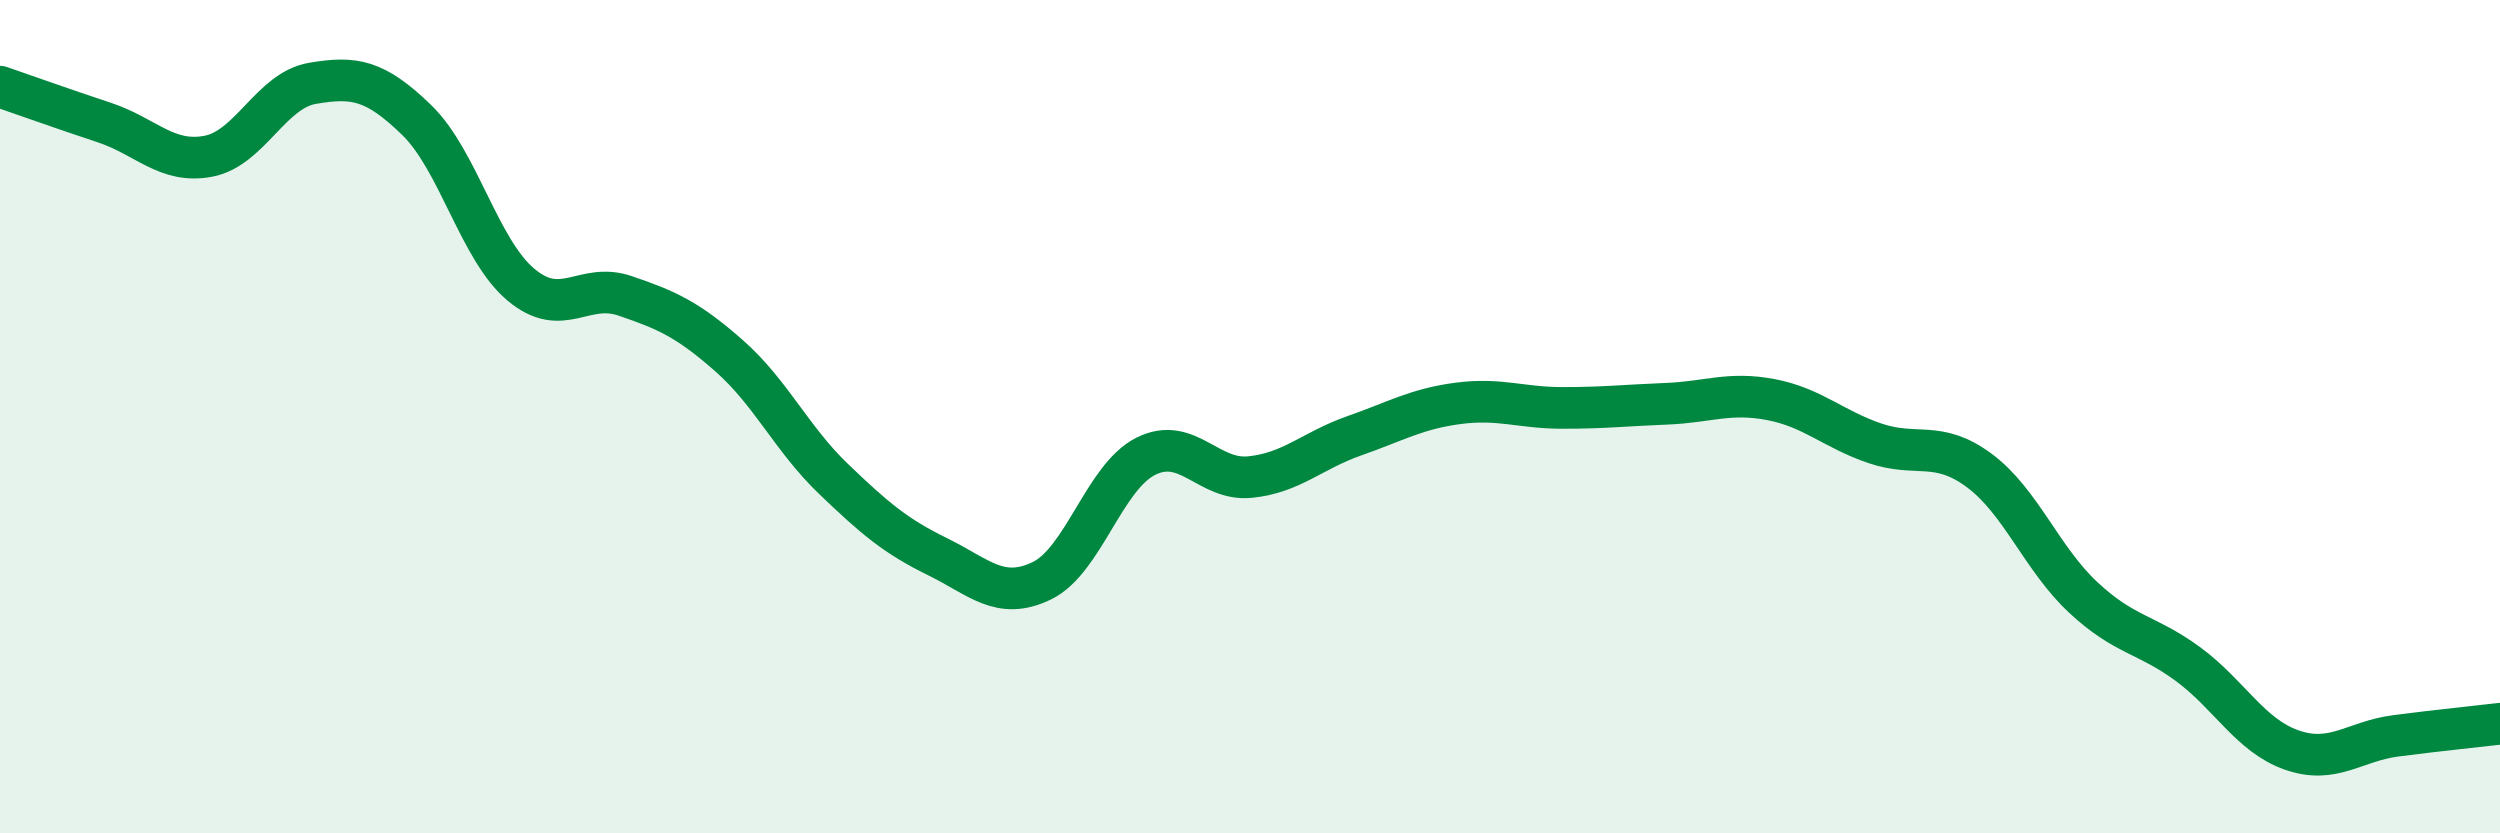
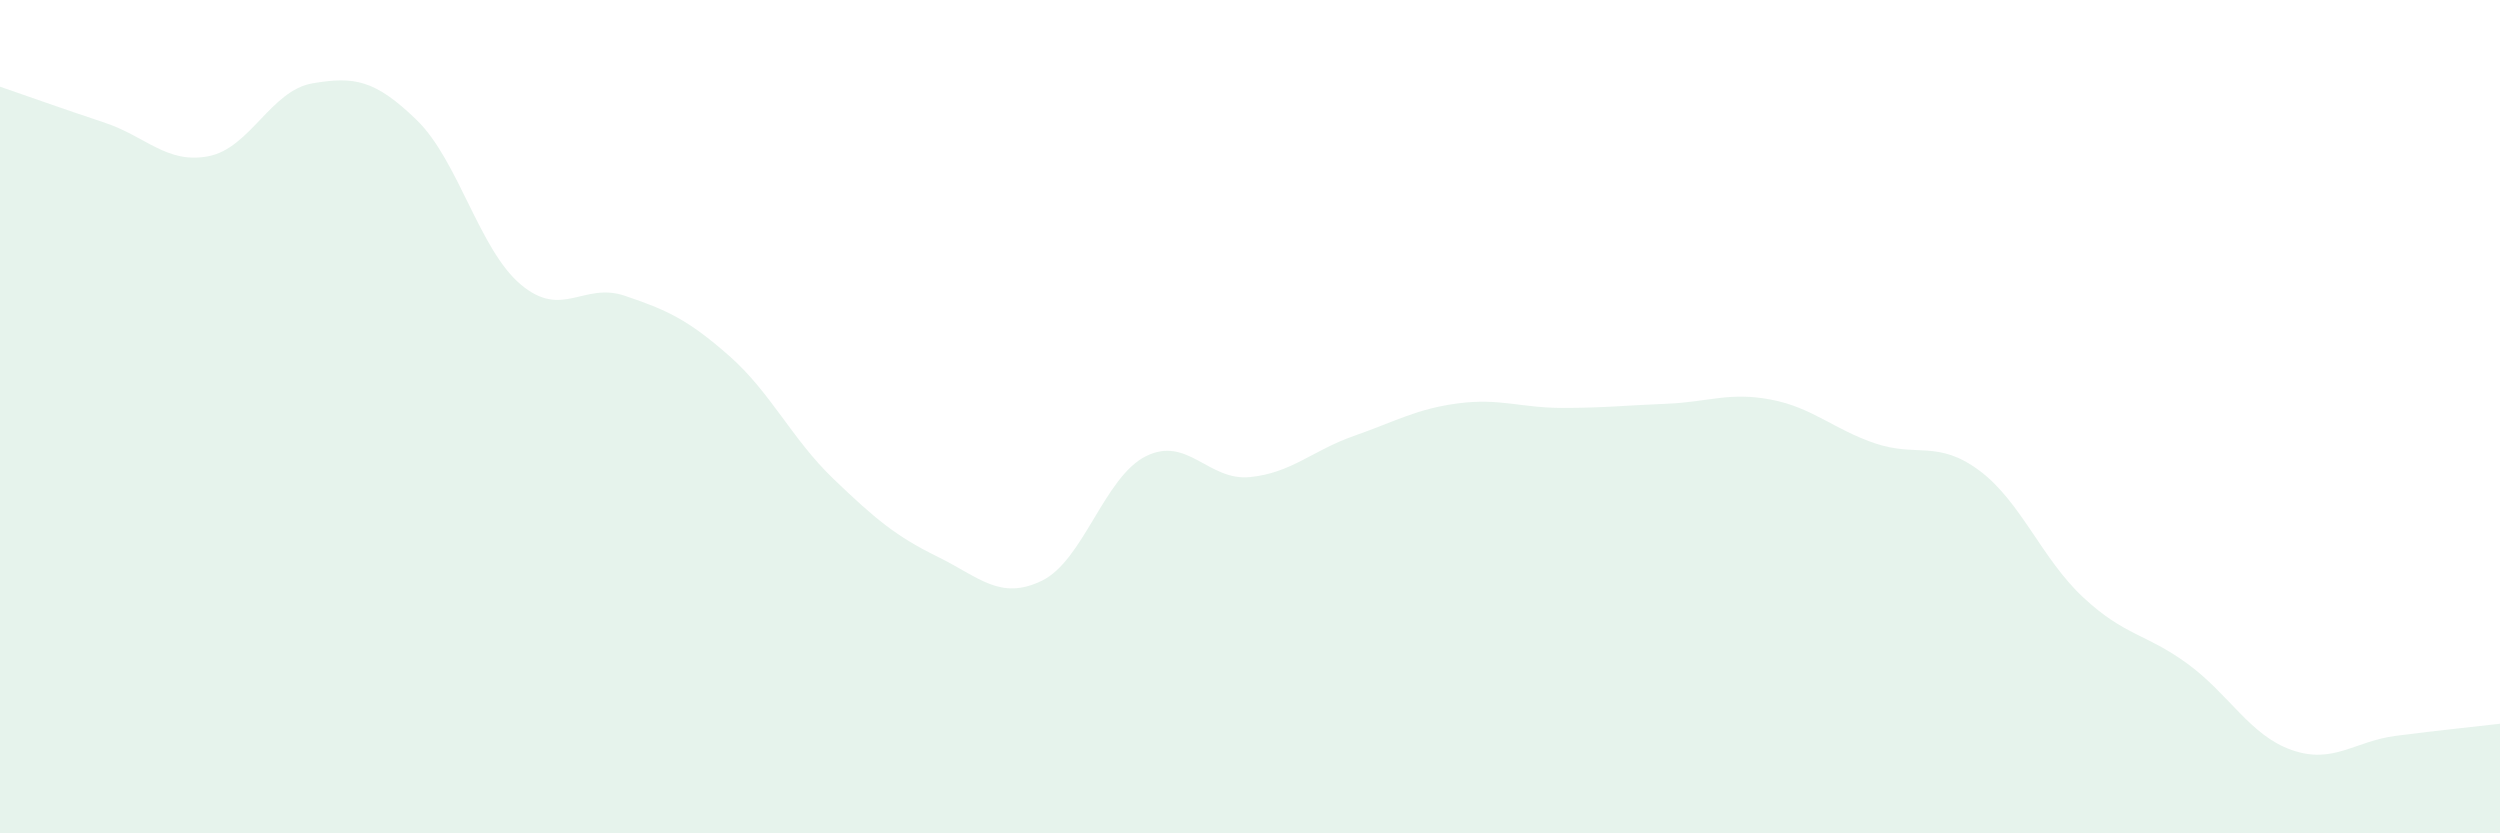
<svg xmlns="http://www.w3.org/2000/svg" width="60" height="20" viewBox="0 0 60 20">
  <path d="M 0,2.08 C 0.5,2.25 1.5,2.61 2.5,2.94 C 3.5,3.27 4,3.94 5,3.75 C 6,3.56 6.5,2.17 7.5,2 C 8.5,1.83 9,1.91 10,2.88 C 11,3.85 11.5,5.99 12.5,6.83 C 13.5,7.67 14,6.76 15,7.1 C 16,7.44 16.5,7.66 17.5,8.54 C 18.5,9.42 19,10.53 20,11.49 C 21,12.45 21.5,12.87 22.5,13.36 C 23.5,13.85 24,14.42 25,13.94 C 26,13.46 26.5,11.45 27.5,10.95 C 28.5,10.45 29,11.55 30,11.45 C 31,11.35 31.5,10.81 32.5,10.46 C 33.5,10.11 34,9.81 35,9.68 C 36,9.55 36.5,9.79 37.5,9.79 C 38.5,9.79 39,9.73 40,9.69 C 41,9.65 41.5,9.4 42.5,9.59 C 43.5,9.78 44,10.3 45,10.64 C 46,10.98 46.5,10.55 47.5,11.29 C 48.5,12.03 49,13.41 50,14.34 C 51,15.27 51.5,15.2 52.5,15.93 C 53.5,16.66 54,17.65 55,18 C 56,18.35 56.5,17.79 57.5,17.66 C 58.5,17.53 59.5,17.43 60,17.37L60 20L0 20Z" fill="#008740" opacity="0.1" stroke-linecap="round" stroke-linejoin="round" />
-   <path d="M 0,2.08 C 0.5,2.25 1.5,2.61 2.5,2.94 C 3.5,3.27 4,3.94 5,3.75 C 6,3.56 6.5,2.17 7.5,2 C 8.5,1.83 9,1.91 10,2.88 C 11,3.85 11.5,5.99 12.5,6.83 C 13.5,7.67 14,6.76 15,7.1 C 16,7.44 16.5,7.66 17.5,8.54 C 18.5,9.42 19,10.53 20,11.49 C 21,12.45 21.5,12.87 22.5,13.36 C 23.5,13.85 24,14.42 25,13.94 C 26,13.46 26.5,11.45 27.5,10.95 C 28.5,10.45 29,11.55 30,11.45 C 31,11.35 31.5,10.81 32.5,10.46 C 33.5,10.11 34,9.81 35,9.68 C 36,9.55 36.5,9.79 37.5,9.79 C 38.5,9.79 39,9.73 40,9.69 C 41,9.65 41.5,9.4 42.5,9.59 C 43.5,9.78 44,10.3 45,10.64 C 46,10.98 46.5,10.55 47.5,11.29 C 48.5,12.03 49,13.41 50,14.34 C 51,15.27 51.5,15.2 52.5,15.93 C 53.5,16.66 54,17.65 55,18 C 56,18.35 56.5,17.79 57.5,17.66 C 58.5,17.53 59.5,17.43 60,17.37" stroke="#008740" stroke-width="1" fill="none" stroke-linecap="round" stroke-linejoin="round" />
</svg>